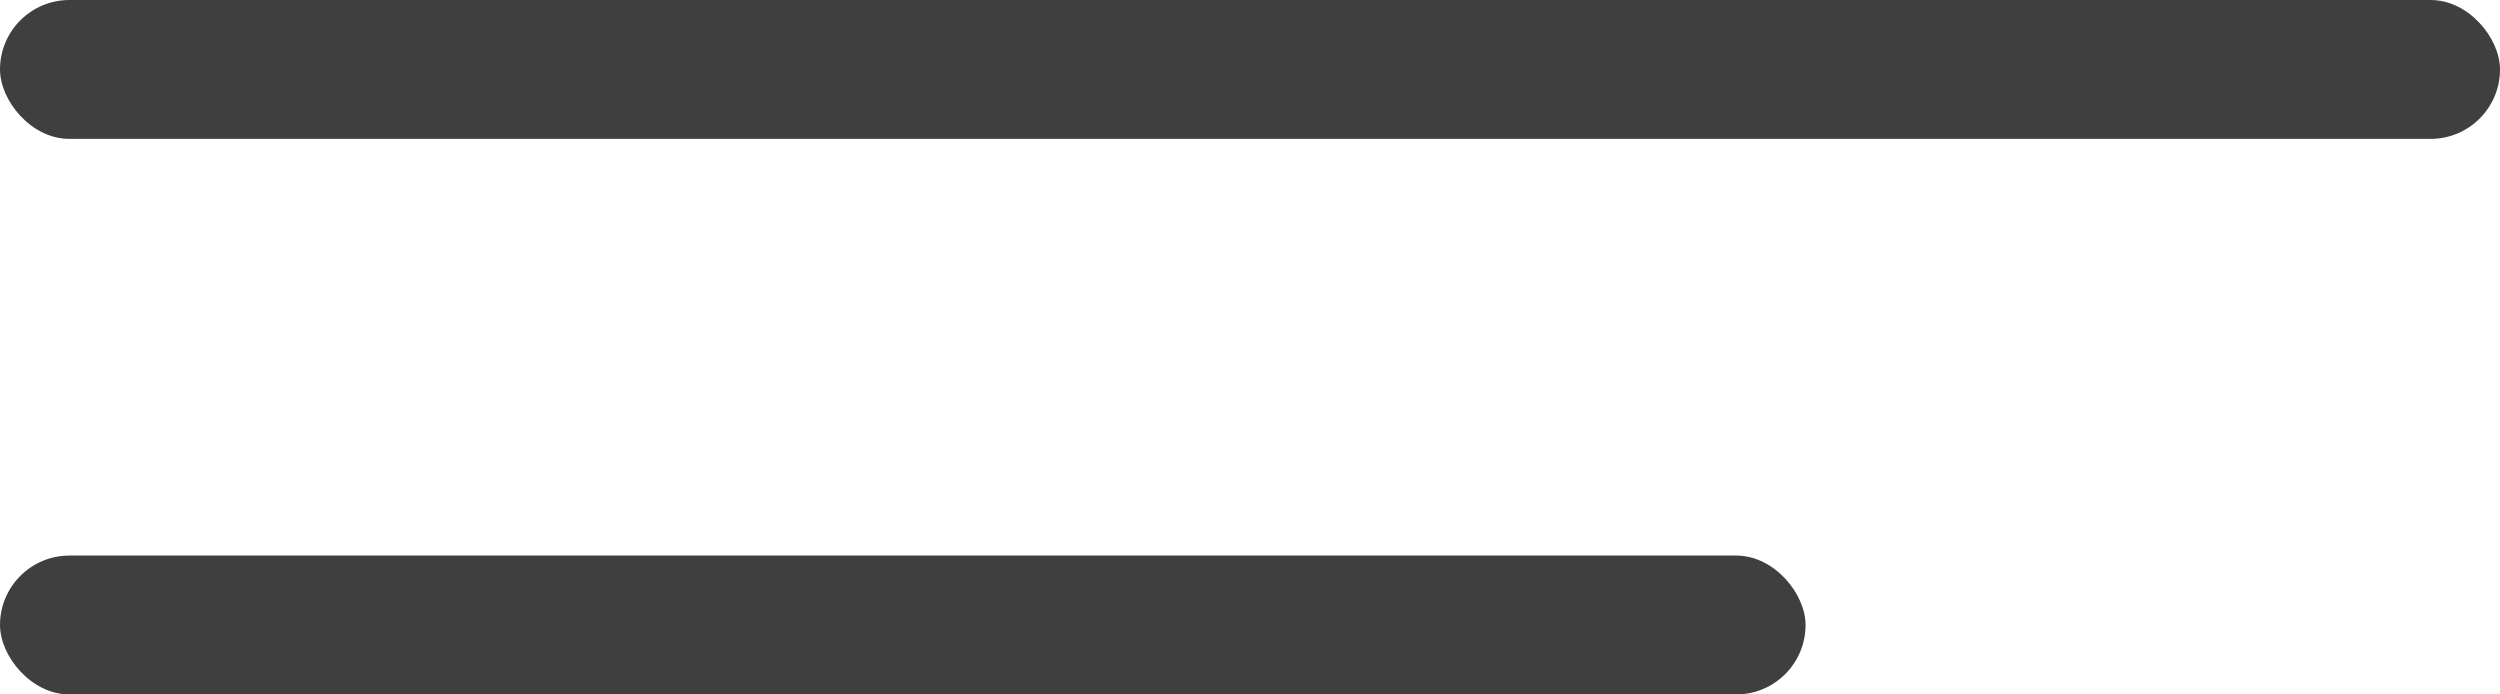
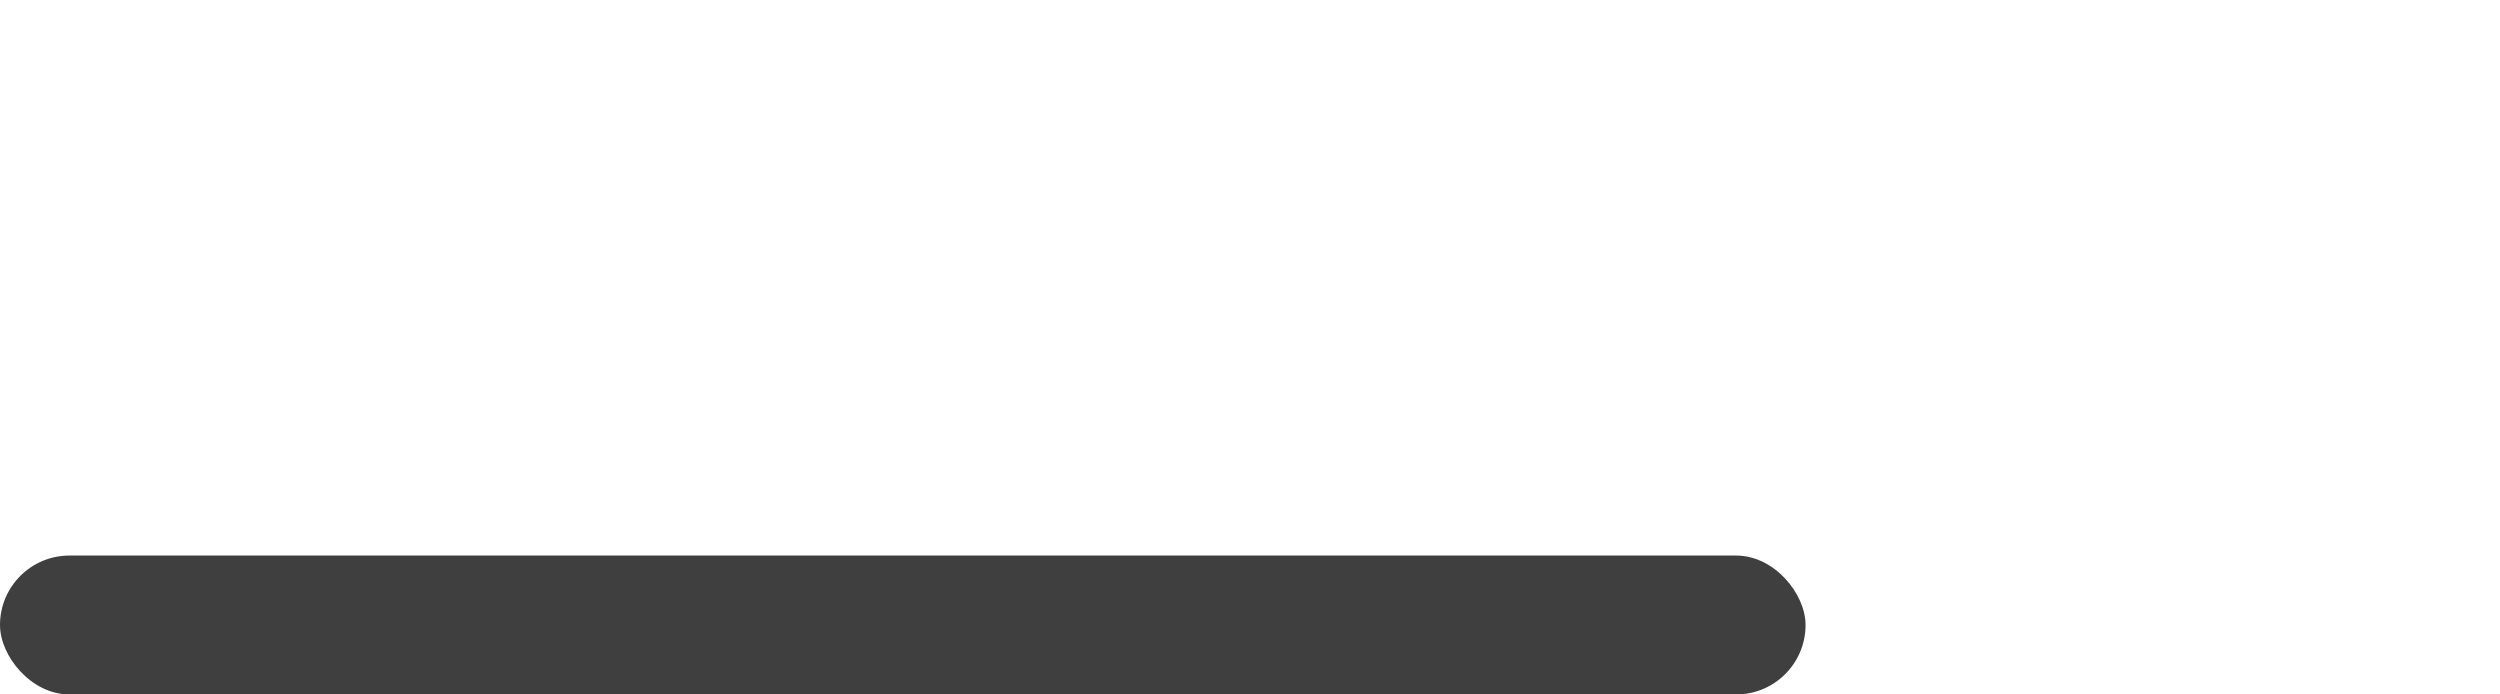
<svg xmlns="http://www.w3.org/2000/svg" width="36px" height="10px" viewBox="0 0 36 10" version="1.1">
  <title>hamburger</title>
  <g id="FINAL" stroke="none" stroke-width="1" fill="none" fill-rule="evenodd">
    <g id="About-Us-[Mobile]" transform="translate(-264, -34)" fill="#3f3f3f">
      <g id="hamburger" transform="translate(264, 34)">
-         <rect id="Rectangle" x="0" y="0" width="36" height="2" rx="1" />
        <rect id="Rectangle" x="0" y="8" width="26" height="2" rx="1" />
      </g>
    </g>
  </g>
</svg>